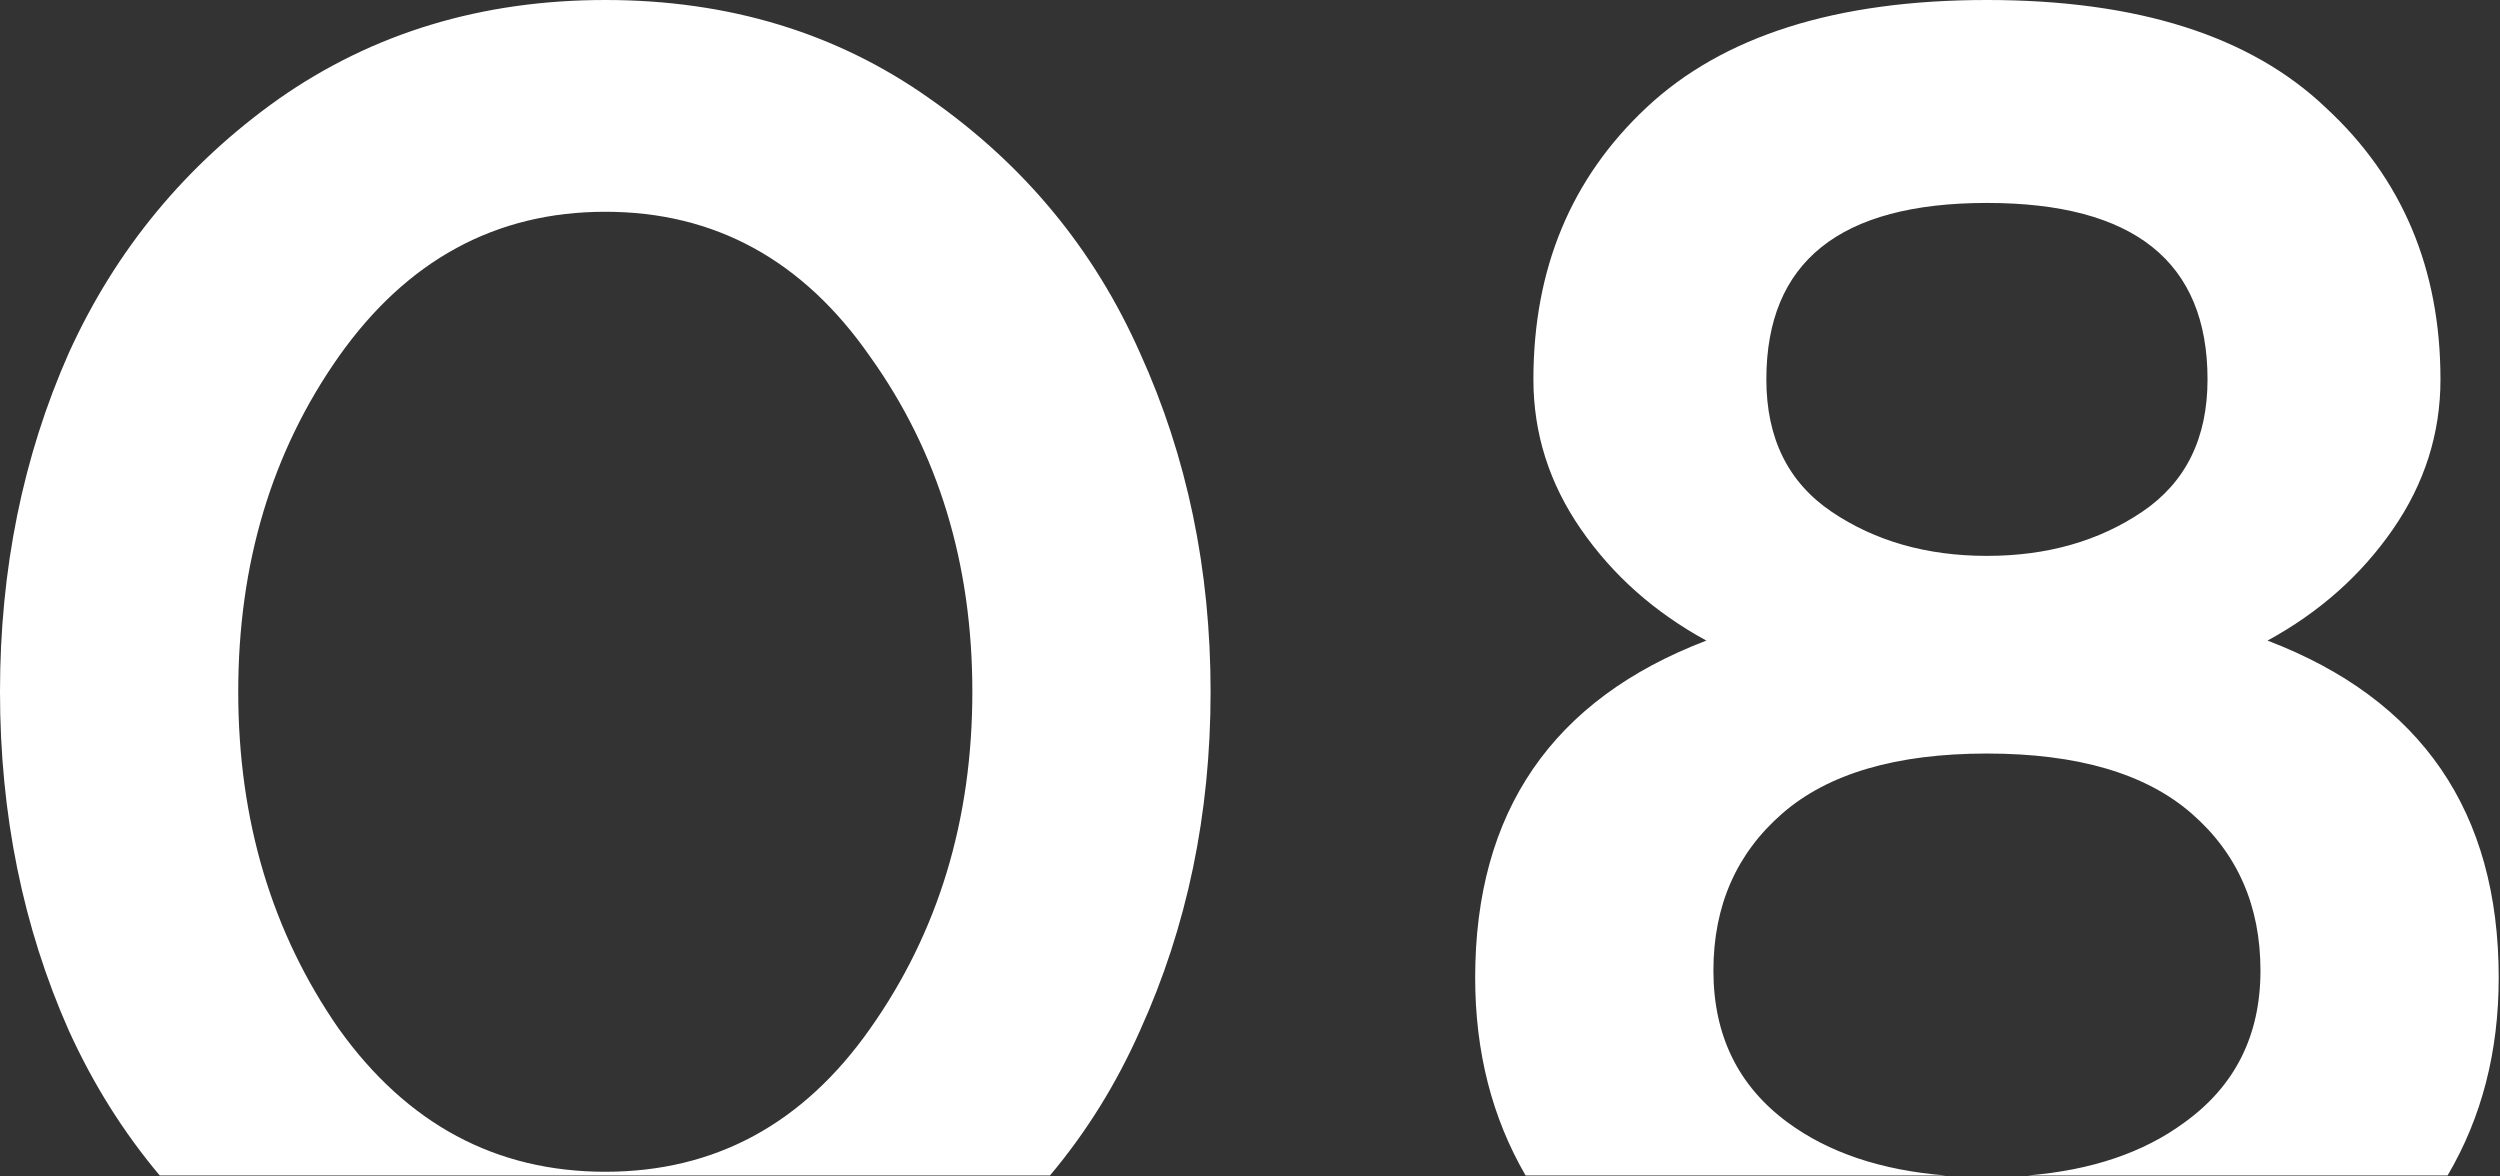
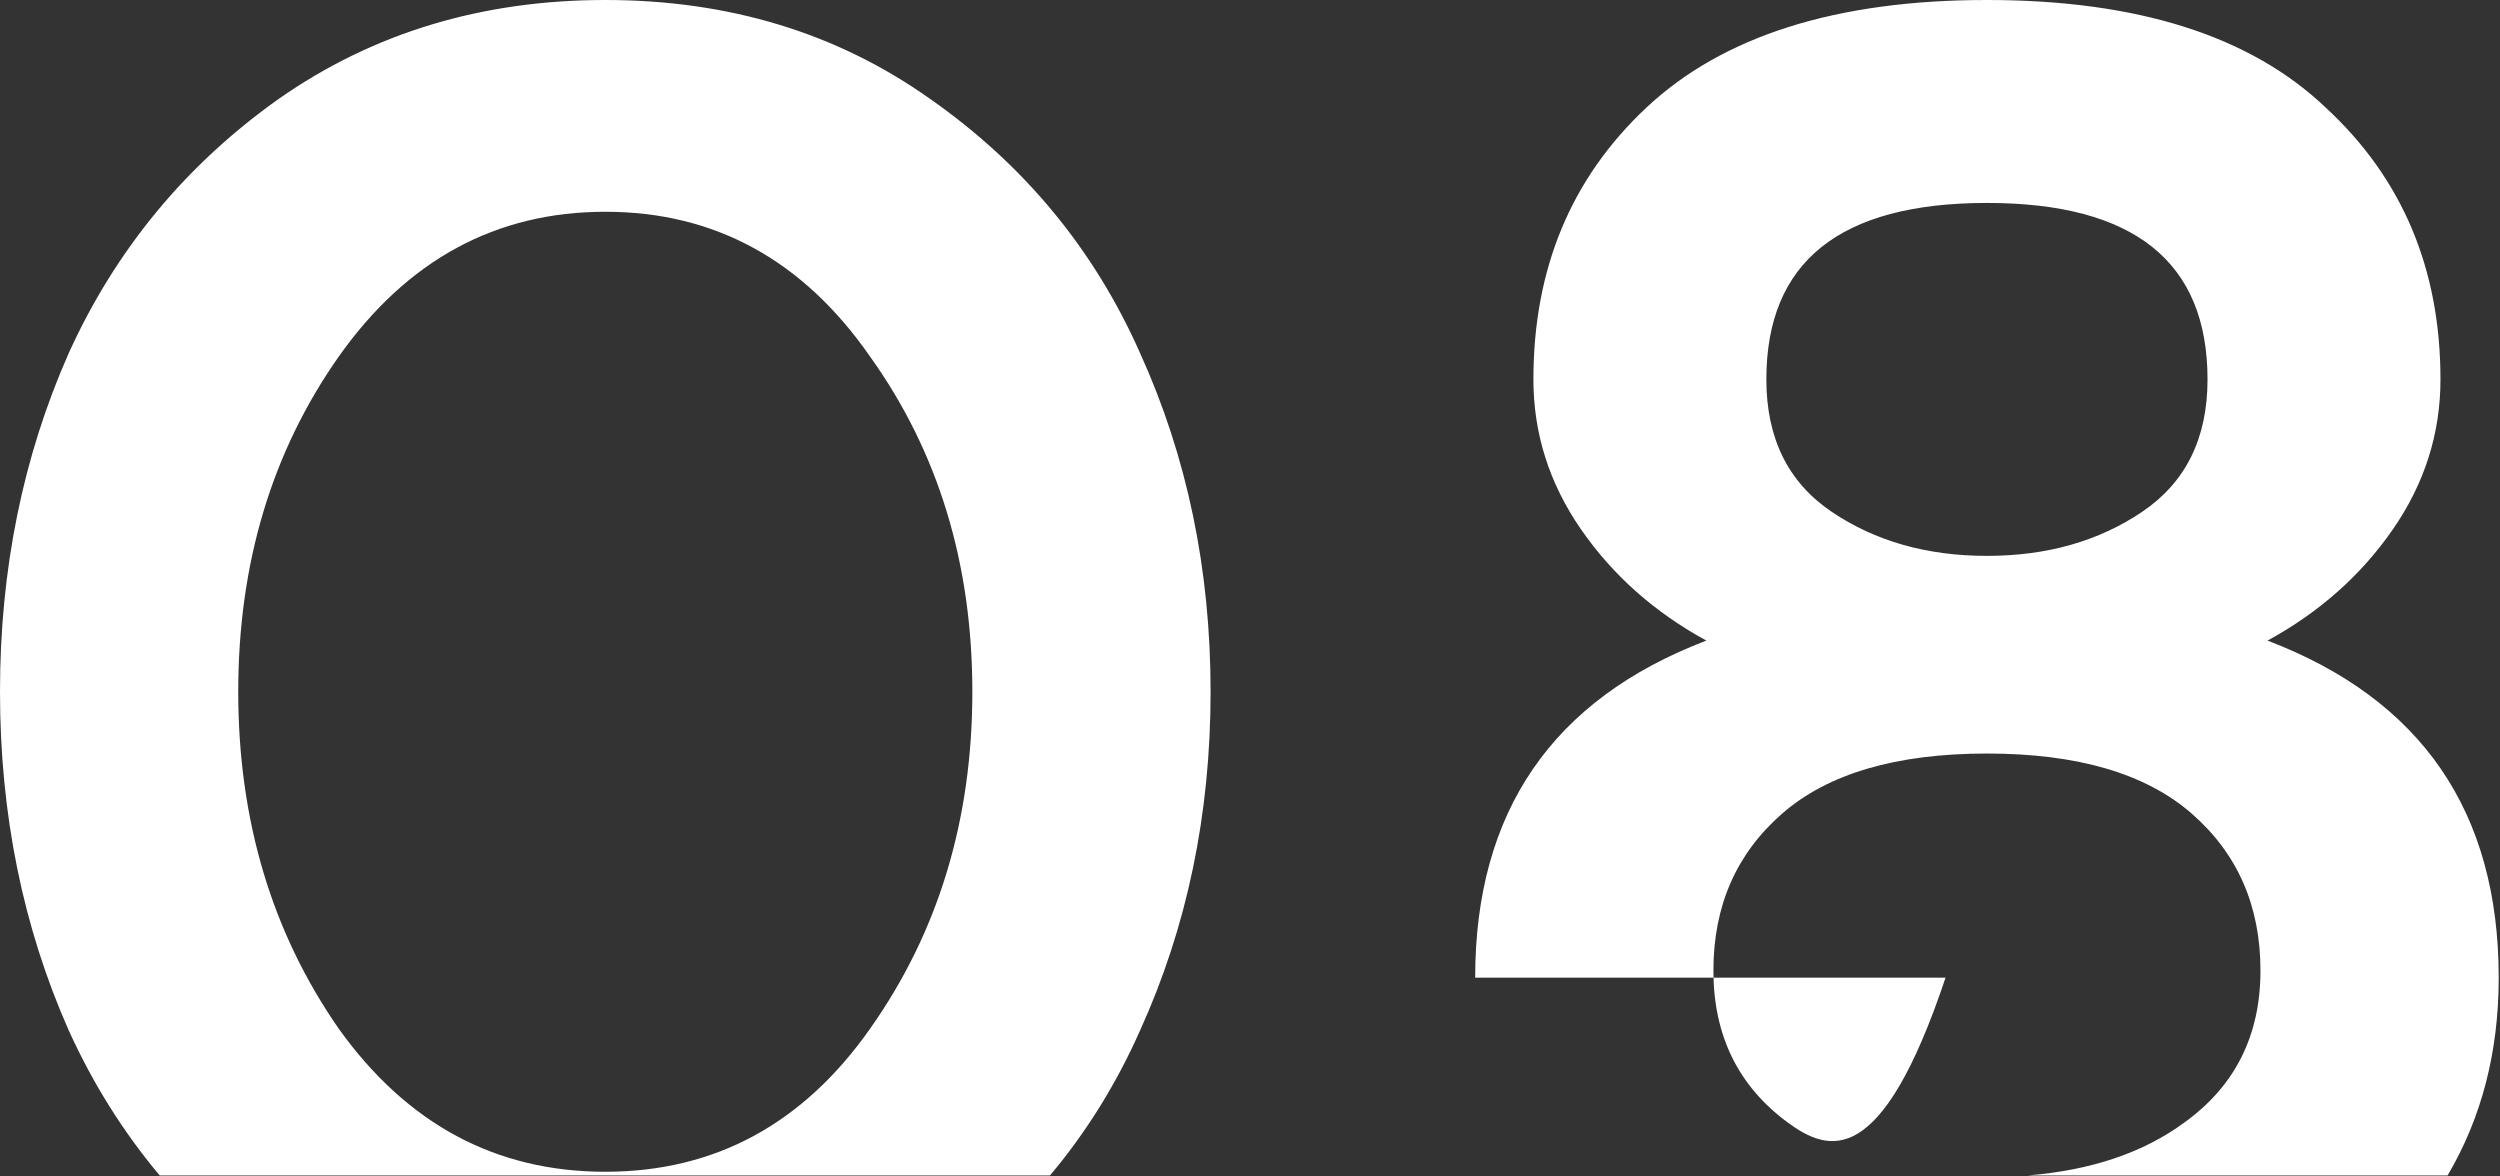
<svg xmlns="http://www.w3.org/2000/svg" width="85" height="40" viewBox="0 0 85 40" fill="none">
  <rect x="0" y="0" width="85" height="40" fill="#333333" stroke="none" />
-   <path fill-rule="evenodd" clip-rule="evenodd" d="M20.58 0C16.38 0 12.68 1.12 9.48 3.36C6.32 5.6 3.94 8.48 2.34 12C0.78 15.52 0 19.36 0 23.52C0 27.68 0.78 31.52 2.34 35.04C3.163 36.851 4.193 38.493 5.43 39.965H35.7C36.937 38.493 37.957 36.851 38.76 35.04C40.36 31.52 41.16 27.68 41.16 23.52C41.16 19.36 40.36 15.52 38.76 12C37.2 8.48 34.82 5.6 31.62 3.36C28.46 1.12 24.78 0 20.58 0ZM83.218 39.965C84.377 38.001 84.956 35.76 84.956 33.24C84.956 27.6 82.336 23.78 77.096 21.78C78.856 20.82 80.276 19.56 81.356 18C82.436 16.44 82.976 14.74 82.976 12.9C82.976 9.14 81.676 6.06 79.076 3.66C76.516 1.22 72.676 0 67.556 0C62.436 0 58.576 1.22 55.976 3.66C53.416 6.06 52.136 9.14 52.136 12.9C52.136 14.74 52.676 16.44 53.756 18C54.836 19.56 56.256 20.82 58.016 21.78C52.776 23.78 50.156 27.6 50.156 33.24C50.156 35.76 50.728 38.001 51.87 39.965H66.149C63.96 39.79 62.169 39.188 60.776 38.16C59.096 36.92 58.256 35.2 58.256 33C58.256 30.8 59.036 29.02 60.596 27.66C62.156 26.3 64.476 25.62 67.556 25.62C70.636 25.62 72.956 26.3 74.516 27.66C76.076 29.02 76.856 30.8 76.856 33C76.856 35.2 75.996 36.92 74.276 38.16C72.884 39.188 71.106 39.79 68.945 39.965H83.218ZM20.58 39.84C16.86 39.84 13.84 38.22 11.52 34.98C9.24 31.7 8.1 27.88 8.1 23.52C8.1 19.16 9.24 15.36 11.52 12.12C13.84 8.84 16.86 7.2 20.58 7.2C24.3 7.2 27.3 8.84 29.58 12.12C31.9 15.36 33.06 19.16 33.06 23.52C33.06 27.88 31.9 31.7 29.58 34.98C27.3 38.22 24.3 39.84 20.58 39.84ZM67.556 6.9C72.556 6.9 75.056 8.9 75.056 12.9C75.056 14.9 74.316 16.4 72.836 17.4C71.356 18.4 69.596 18.9 67.556 18.9C65.516 18.9 63.756 18.4 62.276 17.4C60.796 16.4 60.056 14.9 60.056 12.9C60.056 8.9 62.556 6.9 67.556 6.9Z" fill="white" />
+   <path fill-rule="evenodd" clip-rule="evenodd" d="M20.58 0C16.38 0 12.68 1.12 9.48 3.36C6.32 5.6 3.94 8.48 2.34 12C0.78 15.52 0 19.36 0 23.52C0 27.68 0.78 31.52 2.34 35.04C3.163 36.851 4.193 38.493 5.43 39.965H35.7C36.937 38.493 37.957 36.851 38.76 35.04C40.36 31.52 41.16 27.68 41.16 23.52C41.16 19.36 40.36 15.52 38.76 12C37.2 8.48 34.82 5.6 31.62 3.36C28.46 1.12 24.78 0 20.58 0ZM83.218 39.965C84.377 38.001 84.956 35.76 84.956 33.24C84.956 27.6 82.336 23.78 77.096 21.78C78.856 20.82 80.276 19.56 81.356 18C82.436 16.44 82.976 14.74 82.976 12.9C82.976 9.14 81.676 6.06 79.076 3.66C76.516 1.22 72.676 0 67.556 0C62.436 0 58.576 1.22 55.976 3.66C53.416 6.06 52.136 9.14 52.136 12.9C52.136 14.74 52.676 16.44 53.756 18C54.836 19.56 56.256 20.82 58.016 21.78C52.776 23.78 50.156 27.6 50.156 33.24H66.149C63.96 39.79 62.169 39.188 60.776 38.16C59.096 36.92 58.256 35.2 58.256 33C58.256 30.8 59.036 29.02 60.596 27.66C62.156 26.3 64.476 25.62 67.556 25.62C70.636 25.62 72.956 26.3 74.516 27.66C76.076 29.02 76.856 30.8 76.856 33C76.856 35.2 75.996 36.92 74.276 38.16C72.884 39.188 71.106 39.79 68.945 39.965H83.218ZM20.58 39.84C16.86 39.84 13.84 38.22 11.52 34.98C9.24 31.7 8.1 27.88 8.1 23.52C8.1 19.16 9.24 15.36 11.52 12.12C13.84 8.84 16.86 7.2 20.58 7.2C24.3 7.2 27.3 8.84 29.58 12.12C31.9 15.36 33.06 19.16 33.06 23.52C33.06 27.88 31.9 31.7 29.58 34.98C27.3 38.22 24.3 39.84 20.58 39.84ZM67.556 6.9C72.556 6.9 75.056 8.9 75.056 12.9C75.056 14.9 74.316 16.4 72.836 17.4C71.356 18.4 69.596 18.9 67.556 18.9C65.516 18.9 63.756 18.4 62.276 17.4C60.796 16.4 60.056 14.9 60.056 12.9C60.056 8.9 62.556 6.9 67.556 6.9Z" fill="white" />
</svg>